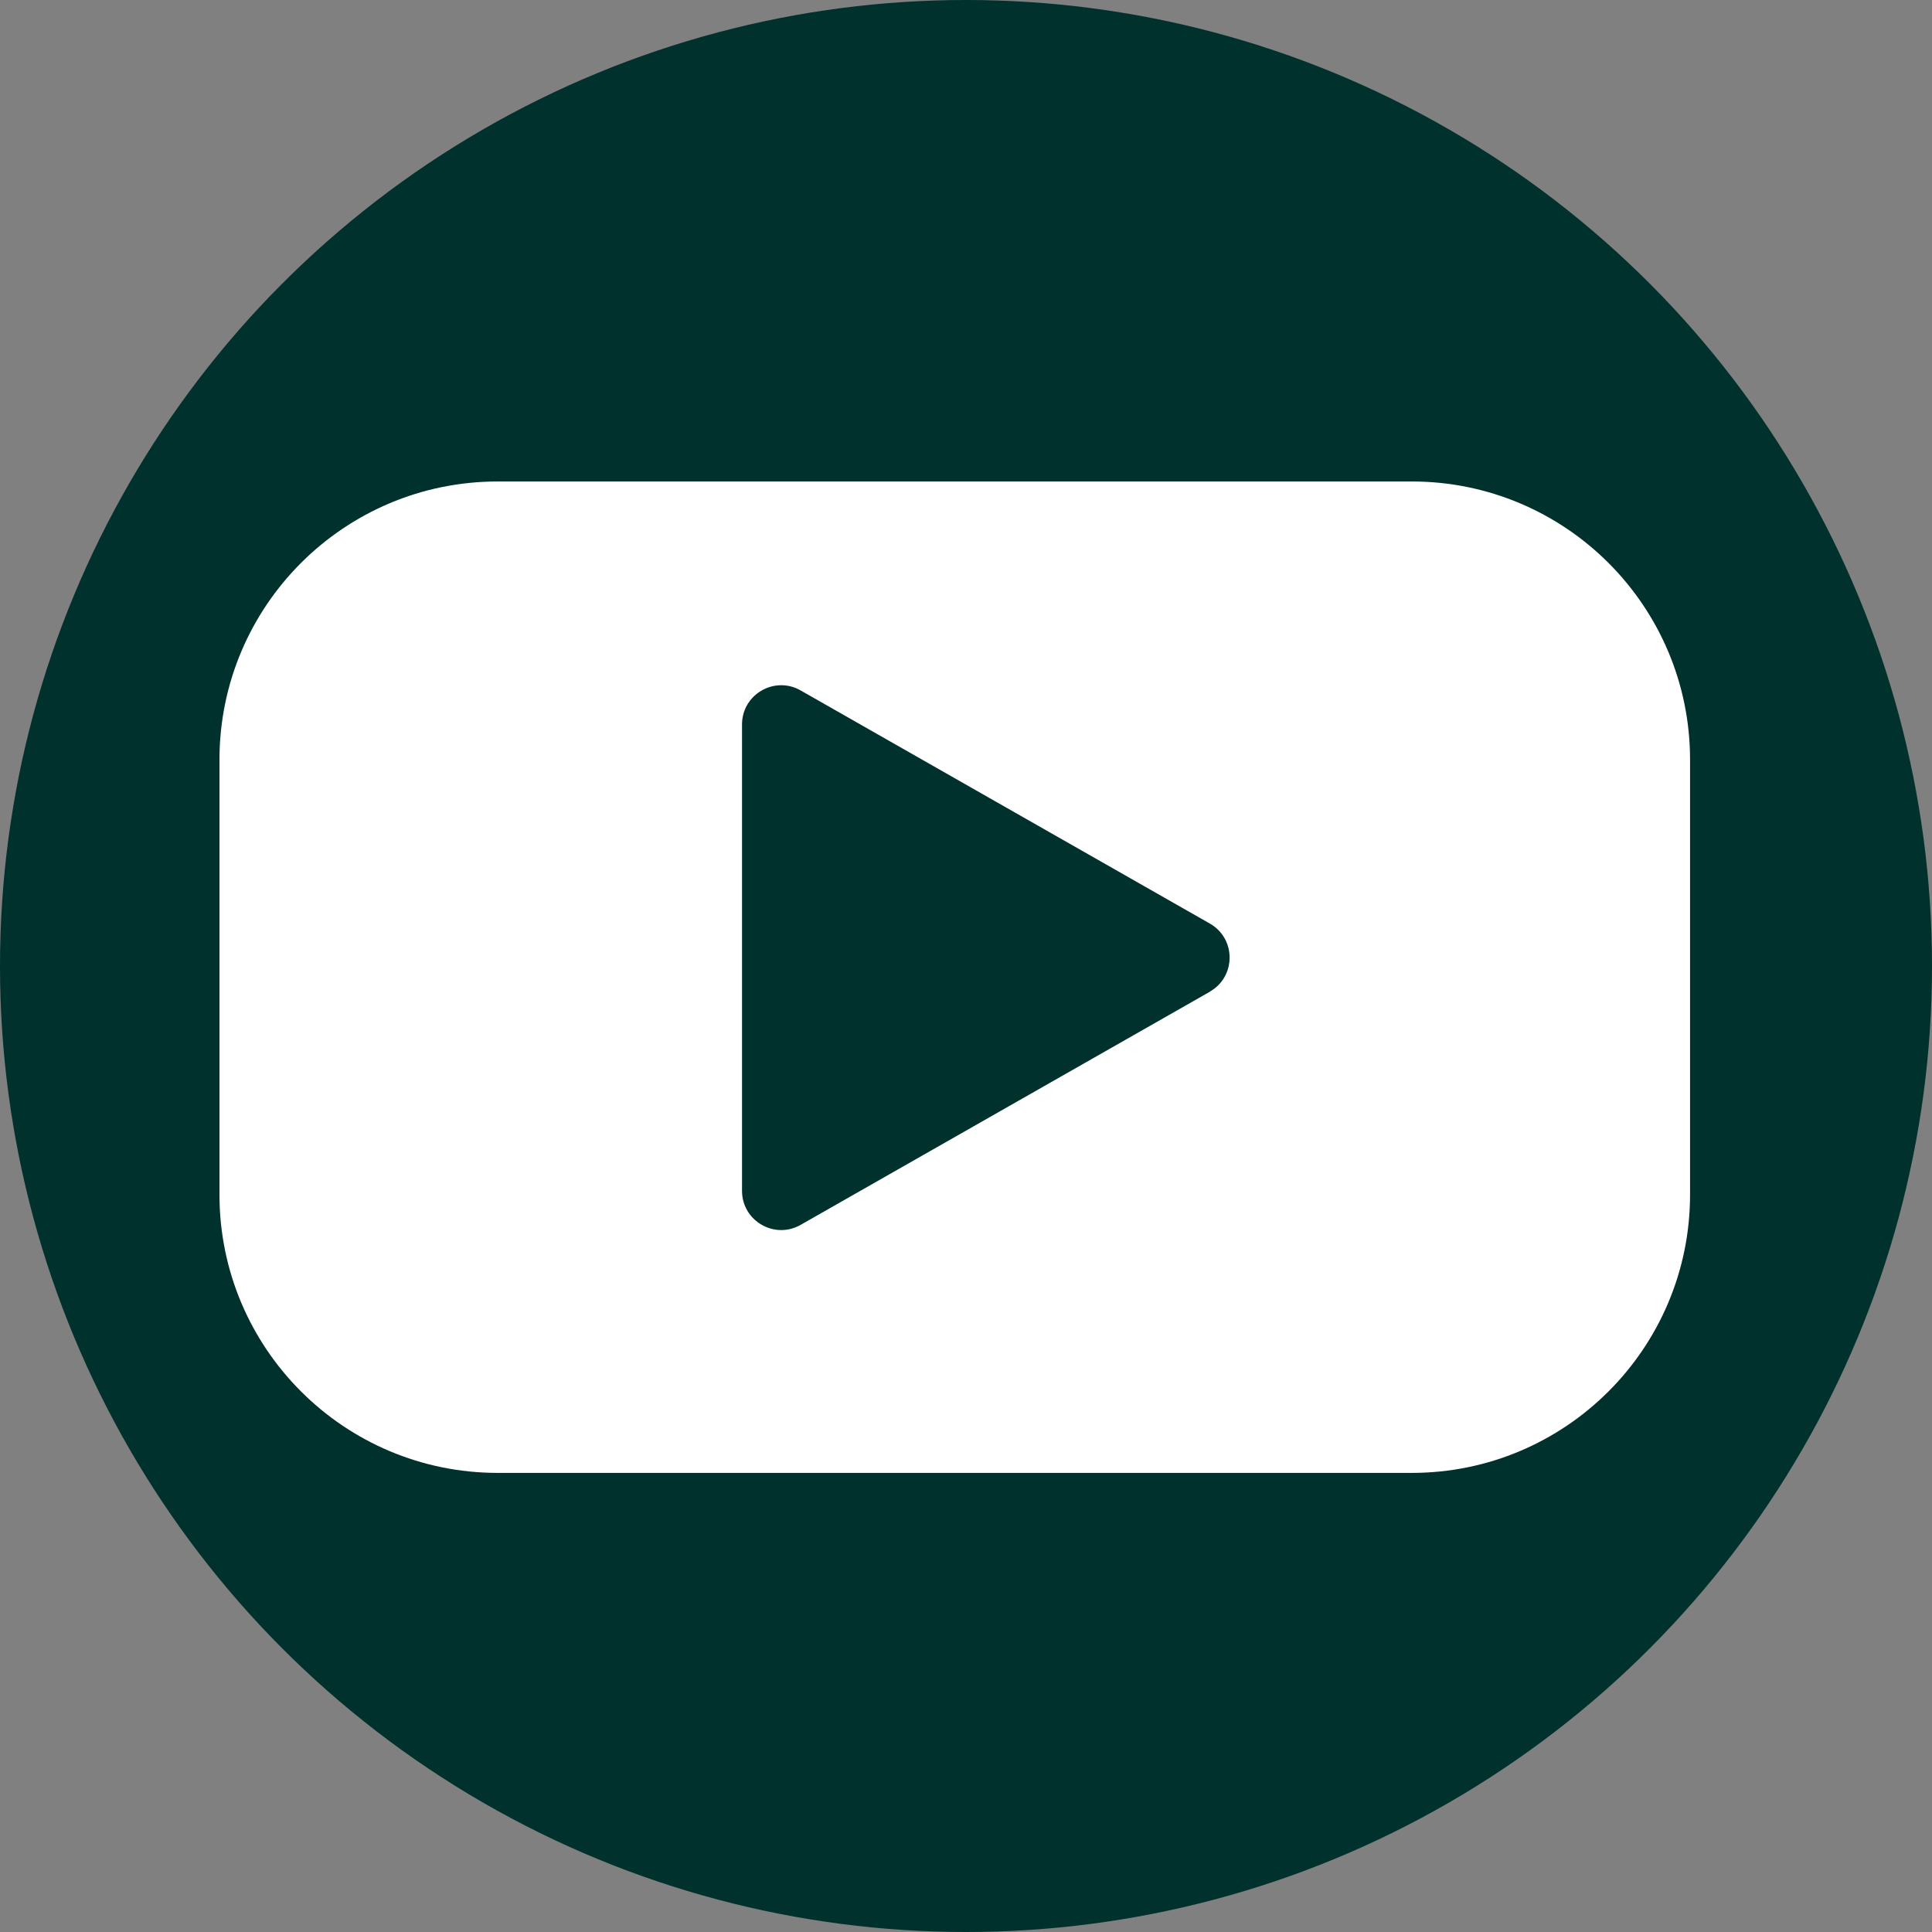
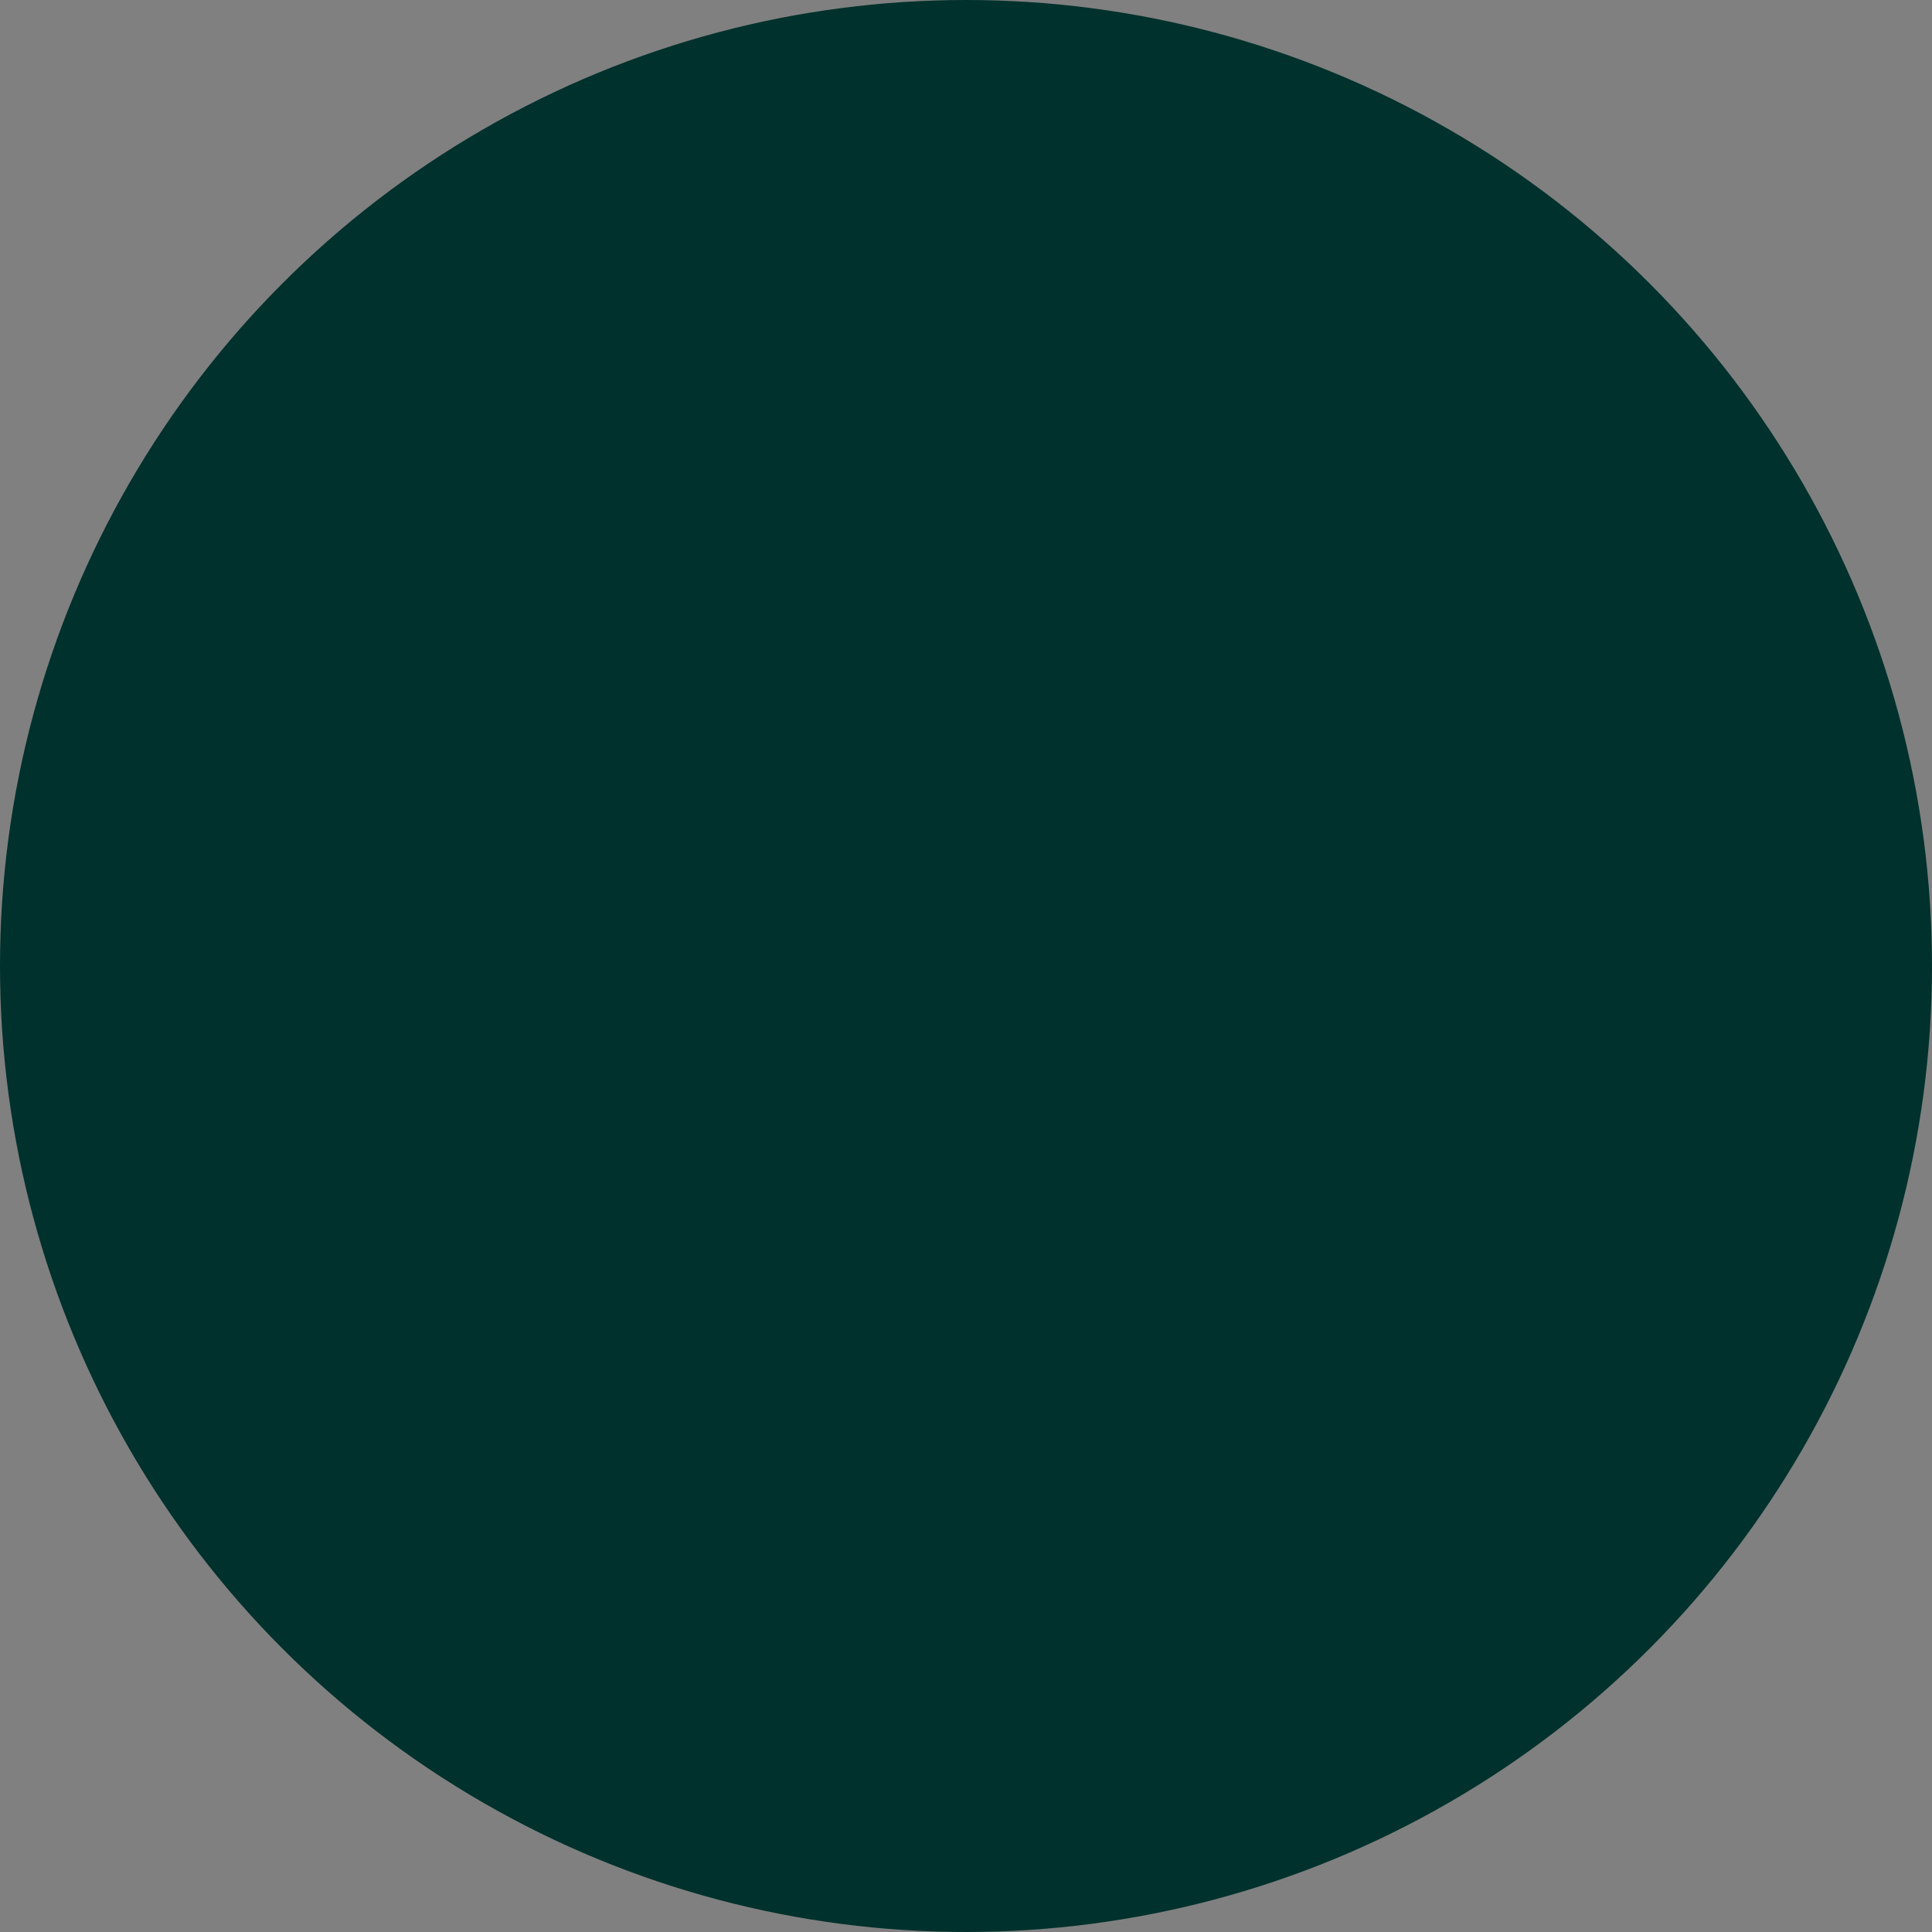
<svg xmlns="http://www.w3.org/2000/svg" id="Ebene_2" data-name="Ebene 2" viewBox="0 0 183.9 183.9">
  <rect x="0" y="0" width="183.9" height="183.9" fill="#808080" stroke="none" />
  <defs>
    <style>
      .cls-1 {
        fill: #fff;
      }

      .cls-2 {
        fill: #00312c;
      }
    </style>
  </defs>
  <g id="_1" data-name="1">
    <g>
      <circle class="cls-2" cx="91.95" cy="91.95" r="91.95" />
-       <path class="cls-1" d="M134.38,45.83H47.38c-14.63,0-26.49,11.86-26.49,26.49v41.39c0,14.63,11.86,26.49,26.49,26.49h87c14.63,0,26.49-11.86,26.49-26.49v-41.39c0-14.63-11.86-26.49-26.49-26.49ZM115.16,94.4l-38.95,22.19c-2.49,1.42-5.58-.38-5.58-3.24v-44.39c0-2.86,3.09-4.66,5.58-3.24l38.95,22.19c2.51,1.43,2.51,5.05,0,6.48Z" />
    </g>
  </g>
</svg>